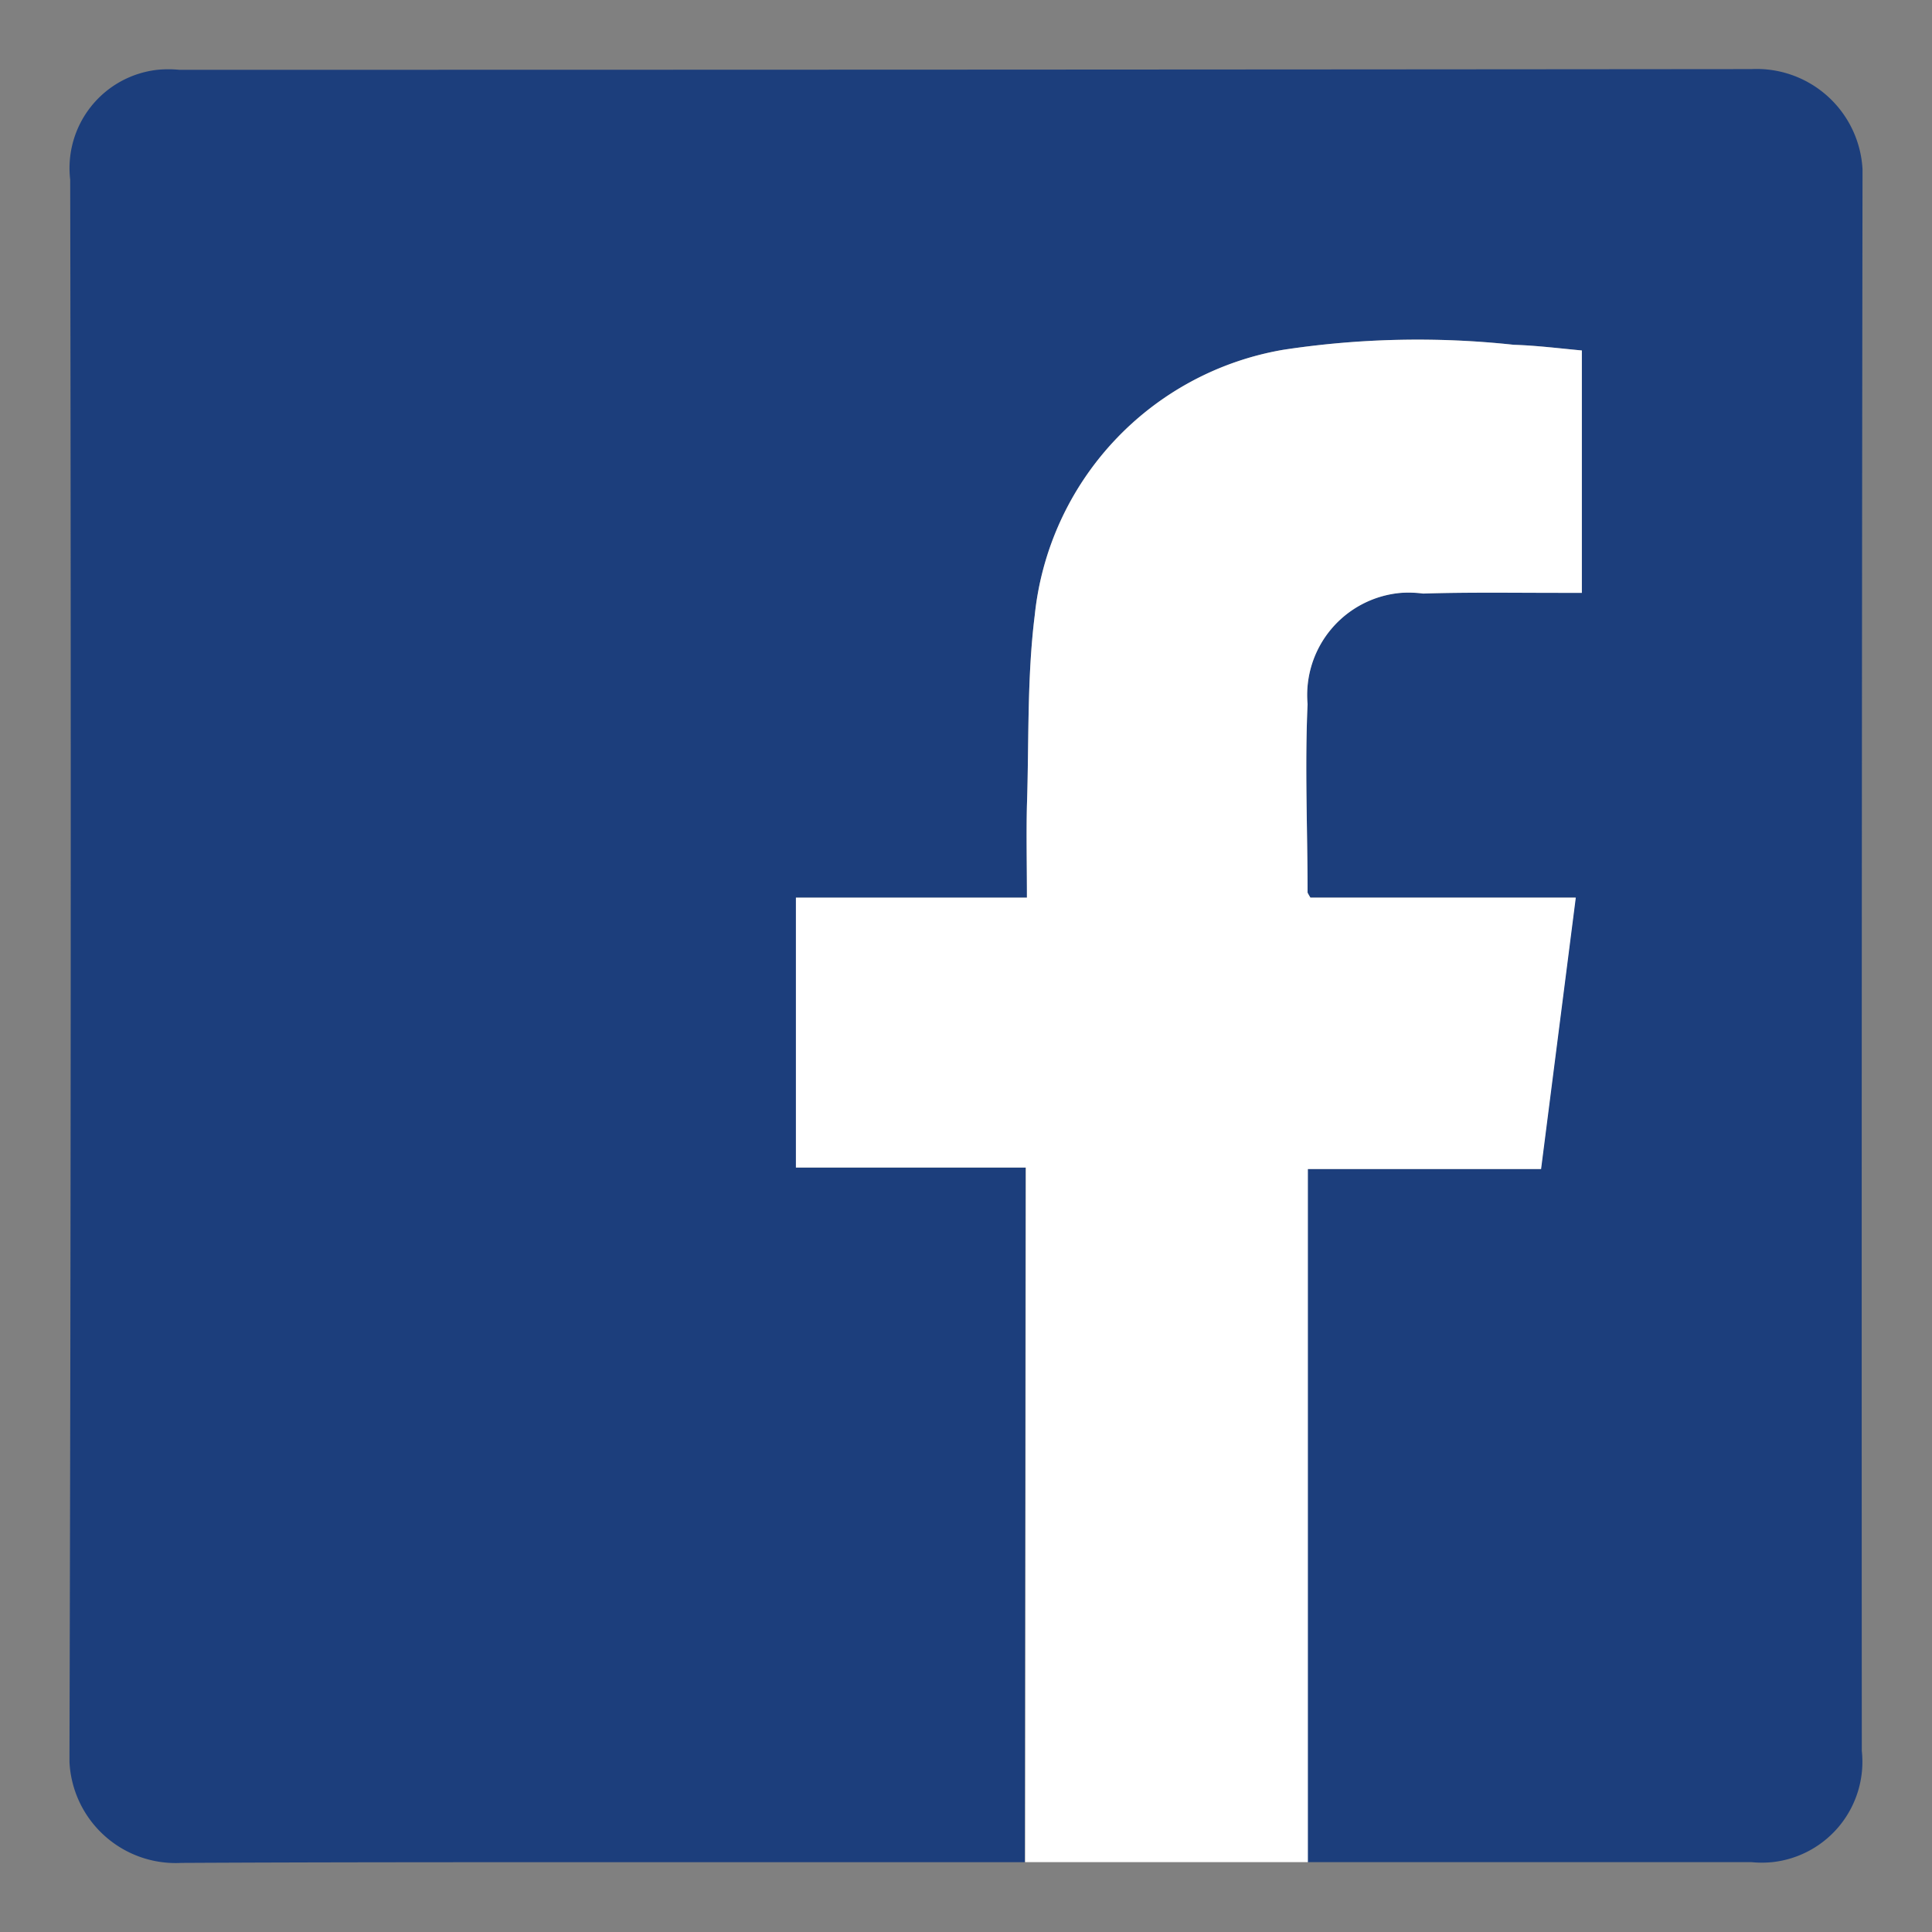
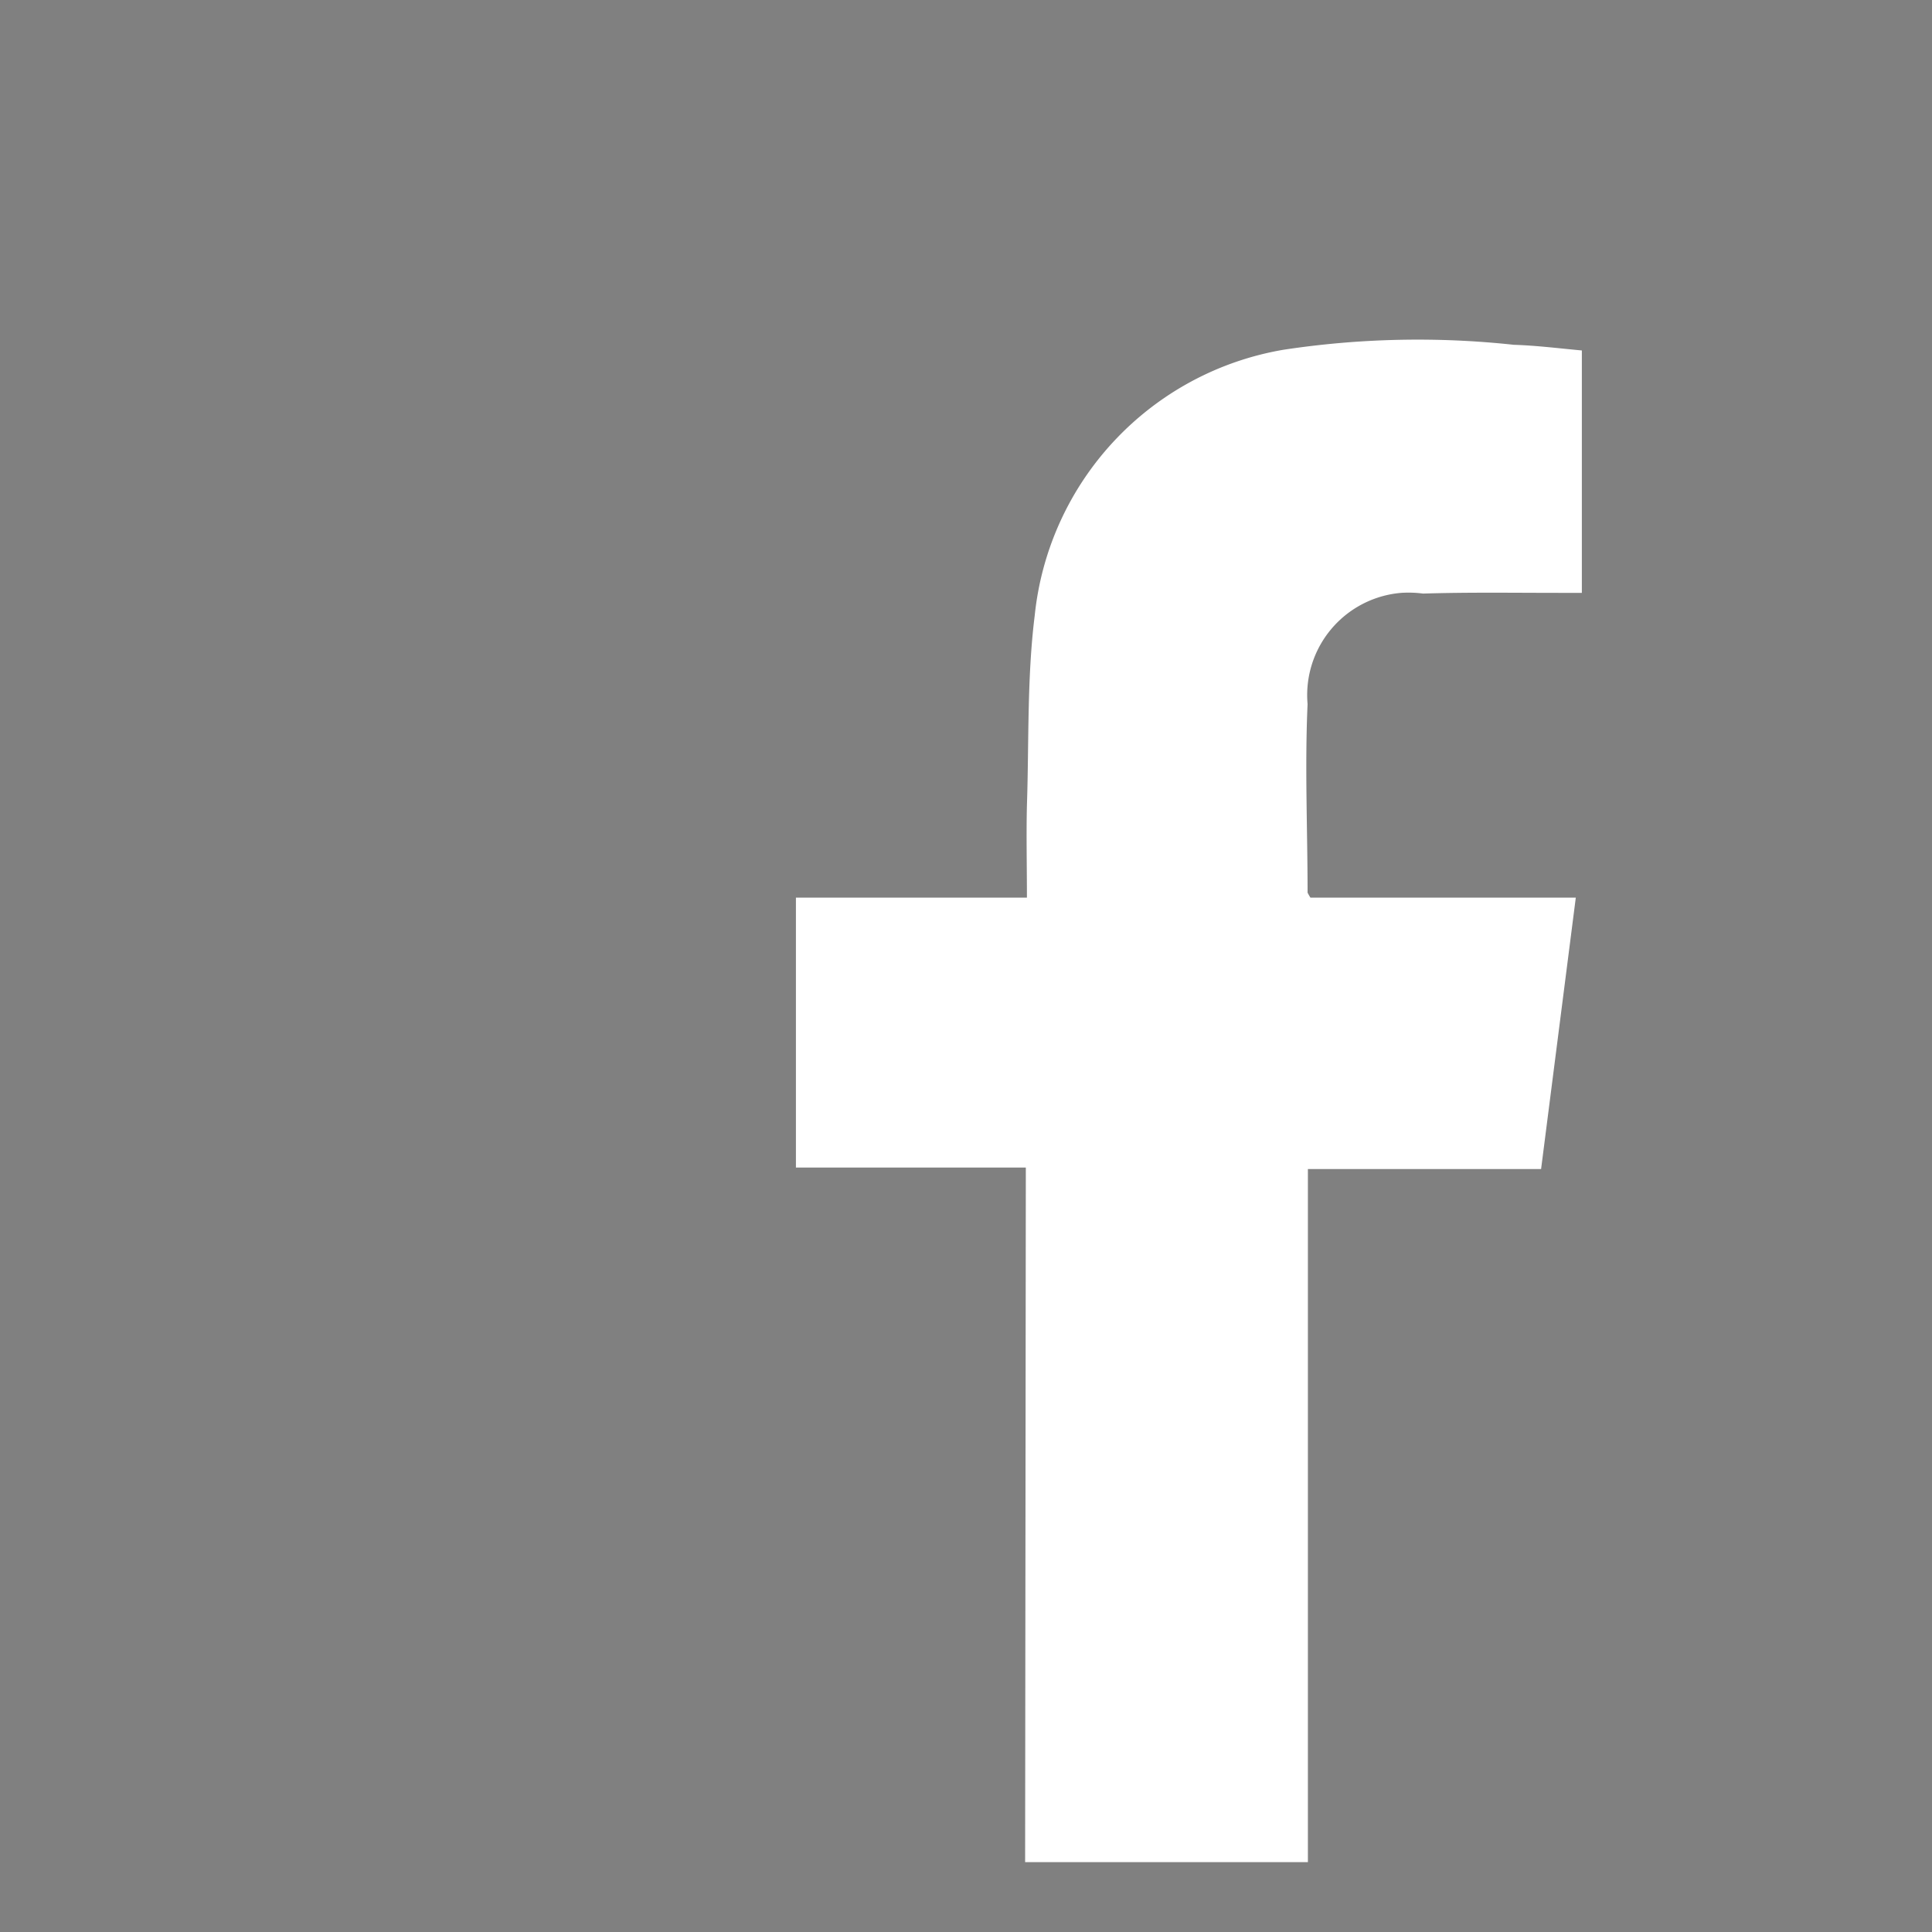
<svg xmlns="http://www.w3.org/2000/svg" width="30" height="30" viewBox="0 0 30 30">
  <rect x="0" y="0" width="30" height="30" fill="#808080" stroke="none" />
  <g id="Group_732" data-name="Group 732" transform="translate(2061 -480)">
-     <rect id="Rectangle_472" data-name="Rectangle 472" width="30" height="30" transform="translate(-2061 480)" fill="none" />
    <g id="Group_725" data-name="Group 725" transform="translate(-2676.861 417.263)">
      <g id="Group_81" data-name="Group 81" transform="translate(616.94 63.808)">
-         <path id="Path_270" data-name="Path 270" d="M644.782,65.538q-.017,12.2-.011,24.386a1.568,1.568,0,0,1-1.387,1.728,1.654,1.654,0,0,1-.33,0h-6.889V80.889h3.621l.539-4.215h-4.116a.854.854,0,0,1-.044-.077c0-.979-.044-1.948,0-2.927a1.593,1.593,0,0,1,1.453-1.728,1.769,1.769,0,0,1,.341.011c.7-.022,1.409-.011,2.113-.011h.352V68.179c-.352-.033-.7-.077-1.057-.088a13.9,13.9,0,0,0-3.576.077,4.672,4.672,0,0,0-3.863,4.127c-.121.968-.088,1.959-.121,2.949-.011.462,0,.924,0,1.431H628.22v4.193h3.565l-.011,10.785h-6.713c-2.124,0-4.248,0-6.383.011A1.651,1.651,0,0,1,616.94,90.1v-.165q.033-12.2.011-24.408a1.536,1.536,0,0,1,1.354-1.706,1.765,1.765,0,0,1,.341,0q12.2,0,24.408-.011a1.647,1.647,0,0,1,1.728,1.552Z" transform="translate(-616.94 -63.808)" fill="#1c3e7c" />
-       </g>
+         </g>
      <path id="Path_271" data-name="Path 271" d="M635.135,73.287c-.044.979,0,1.948,0,2.927a.855.855,0,0,0,.044.077H639.3l-.539,4.215h-3.621V91.268h-4.391l.011-10.785H627.19V76.291h3.587c0-.506-.011-.968,0-1.431.033-.99,0-1.981.121-2.949a4.672,4.672,0,0,1,3.863-4.127,13.9,13.9,0,0,1,3.576-.077c.352.011.7.055,1.057.088v3.764h-.352c-.7,0-1.409-.011-2.113.011a1.769,1.769,0,0,0-.341-.011A1.593,1.593,0,0,0,635.135,73.287Z" transform="translate(1.03 0.384)" fill="#fff" />
    </g>
  </g>
</svg>